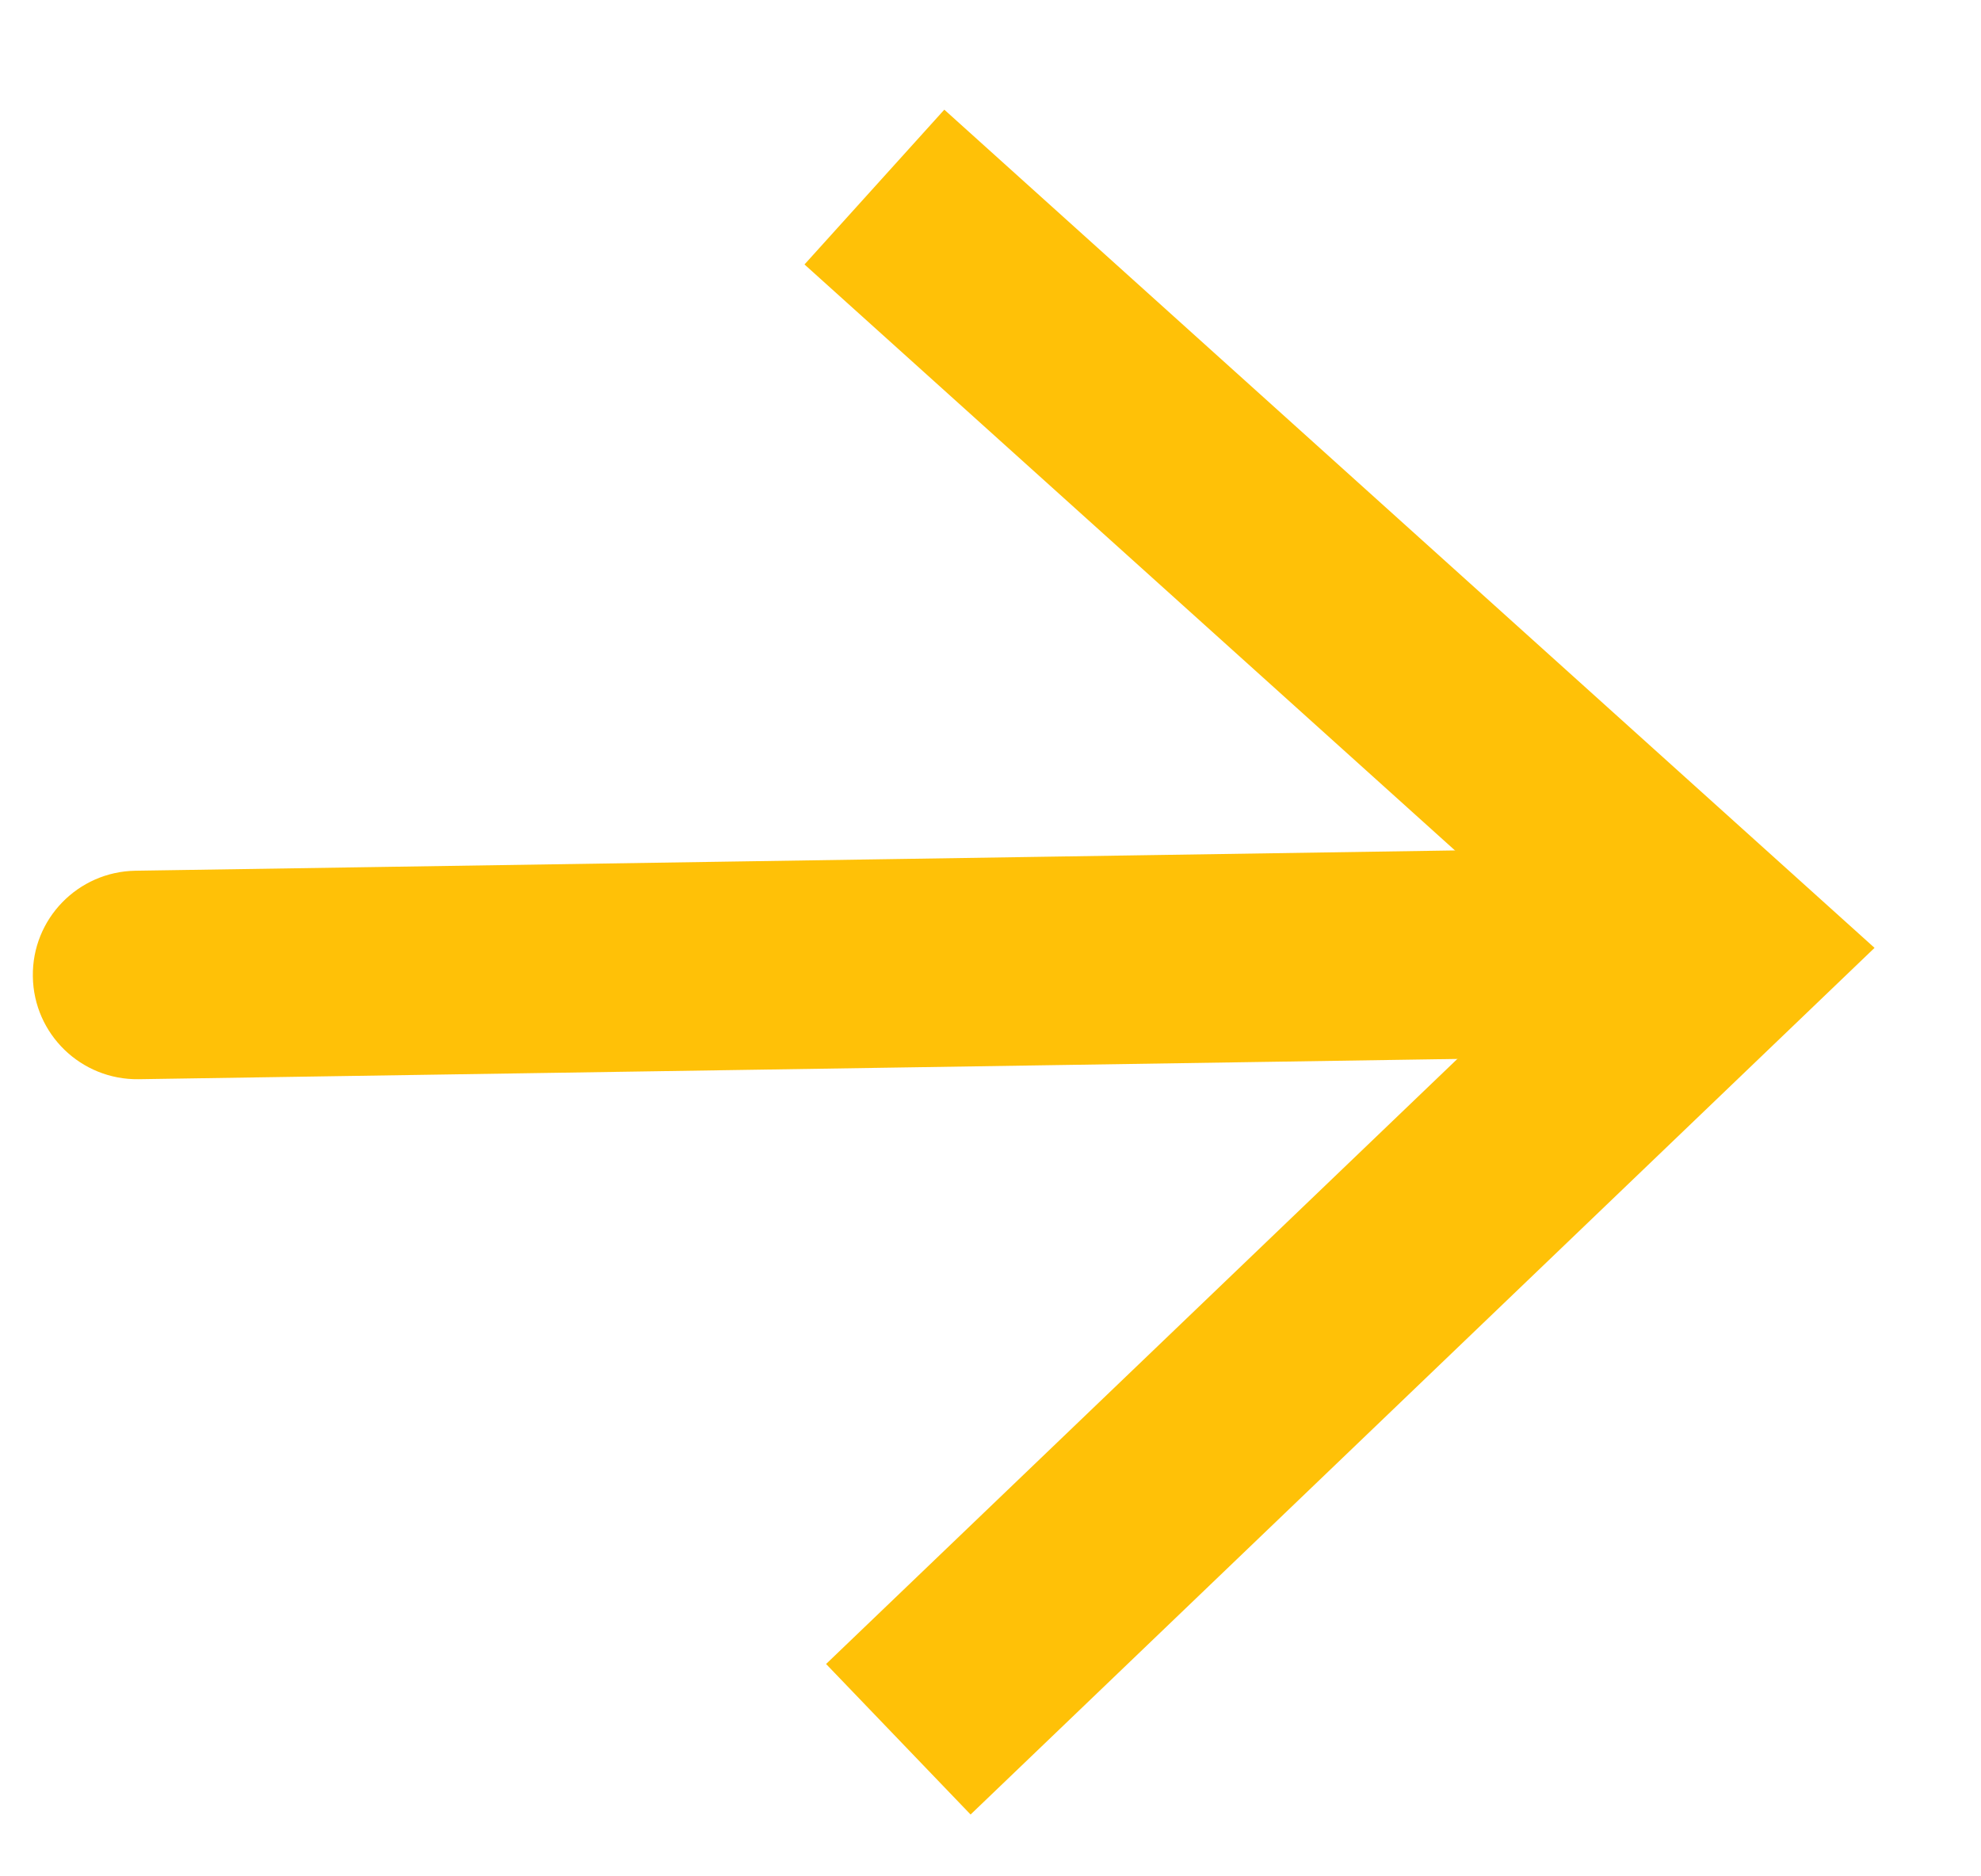
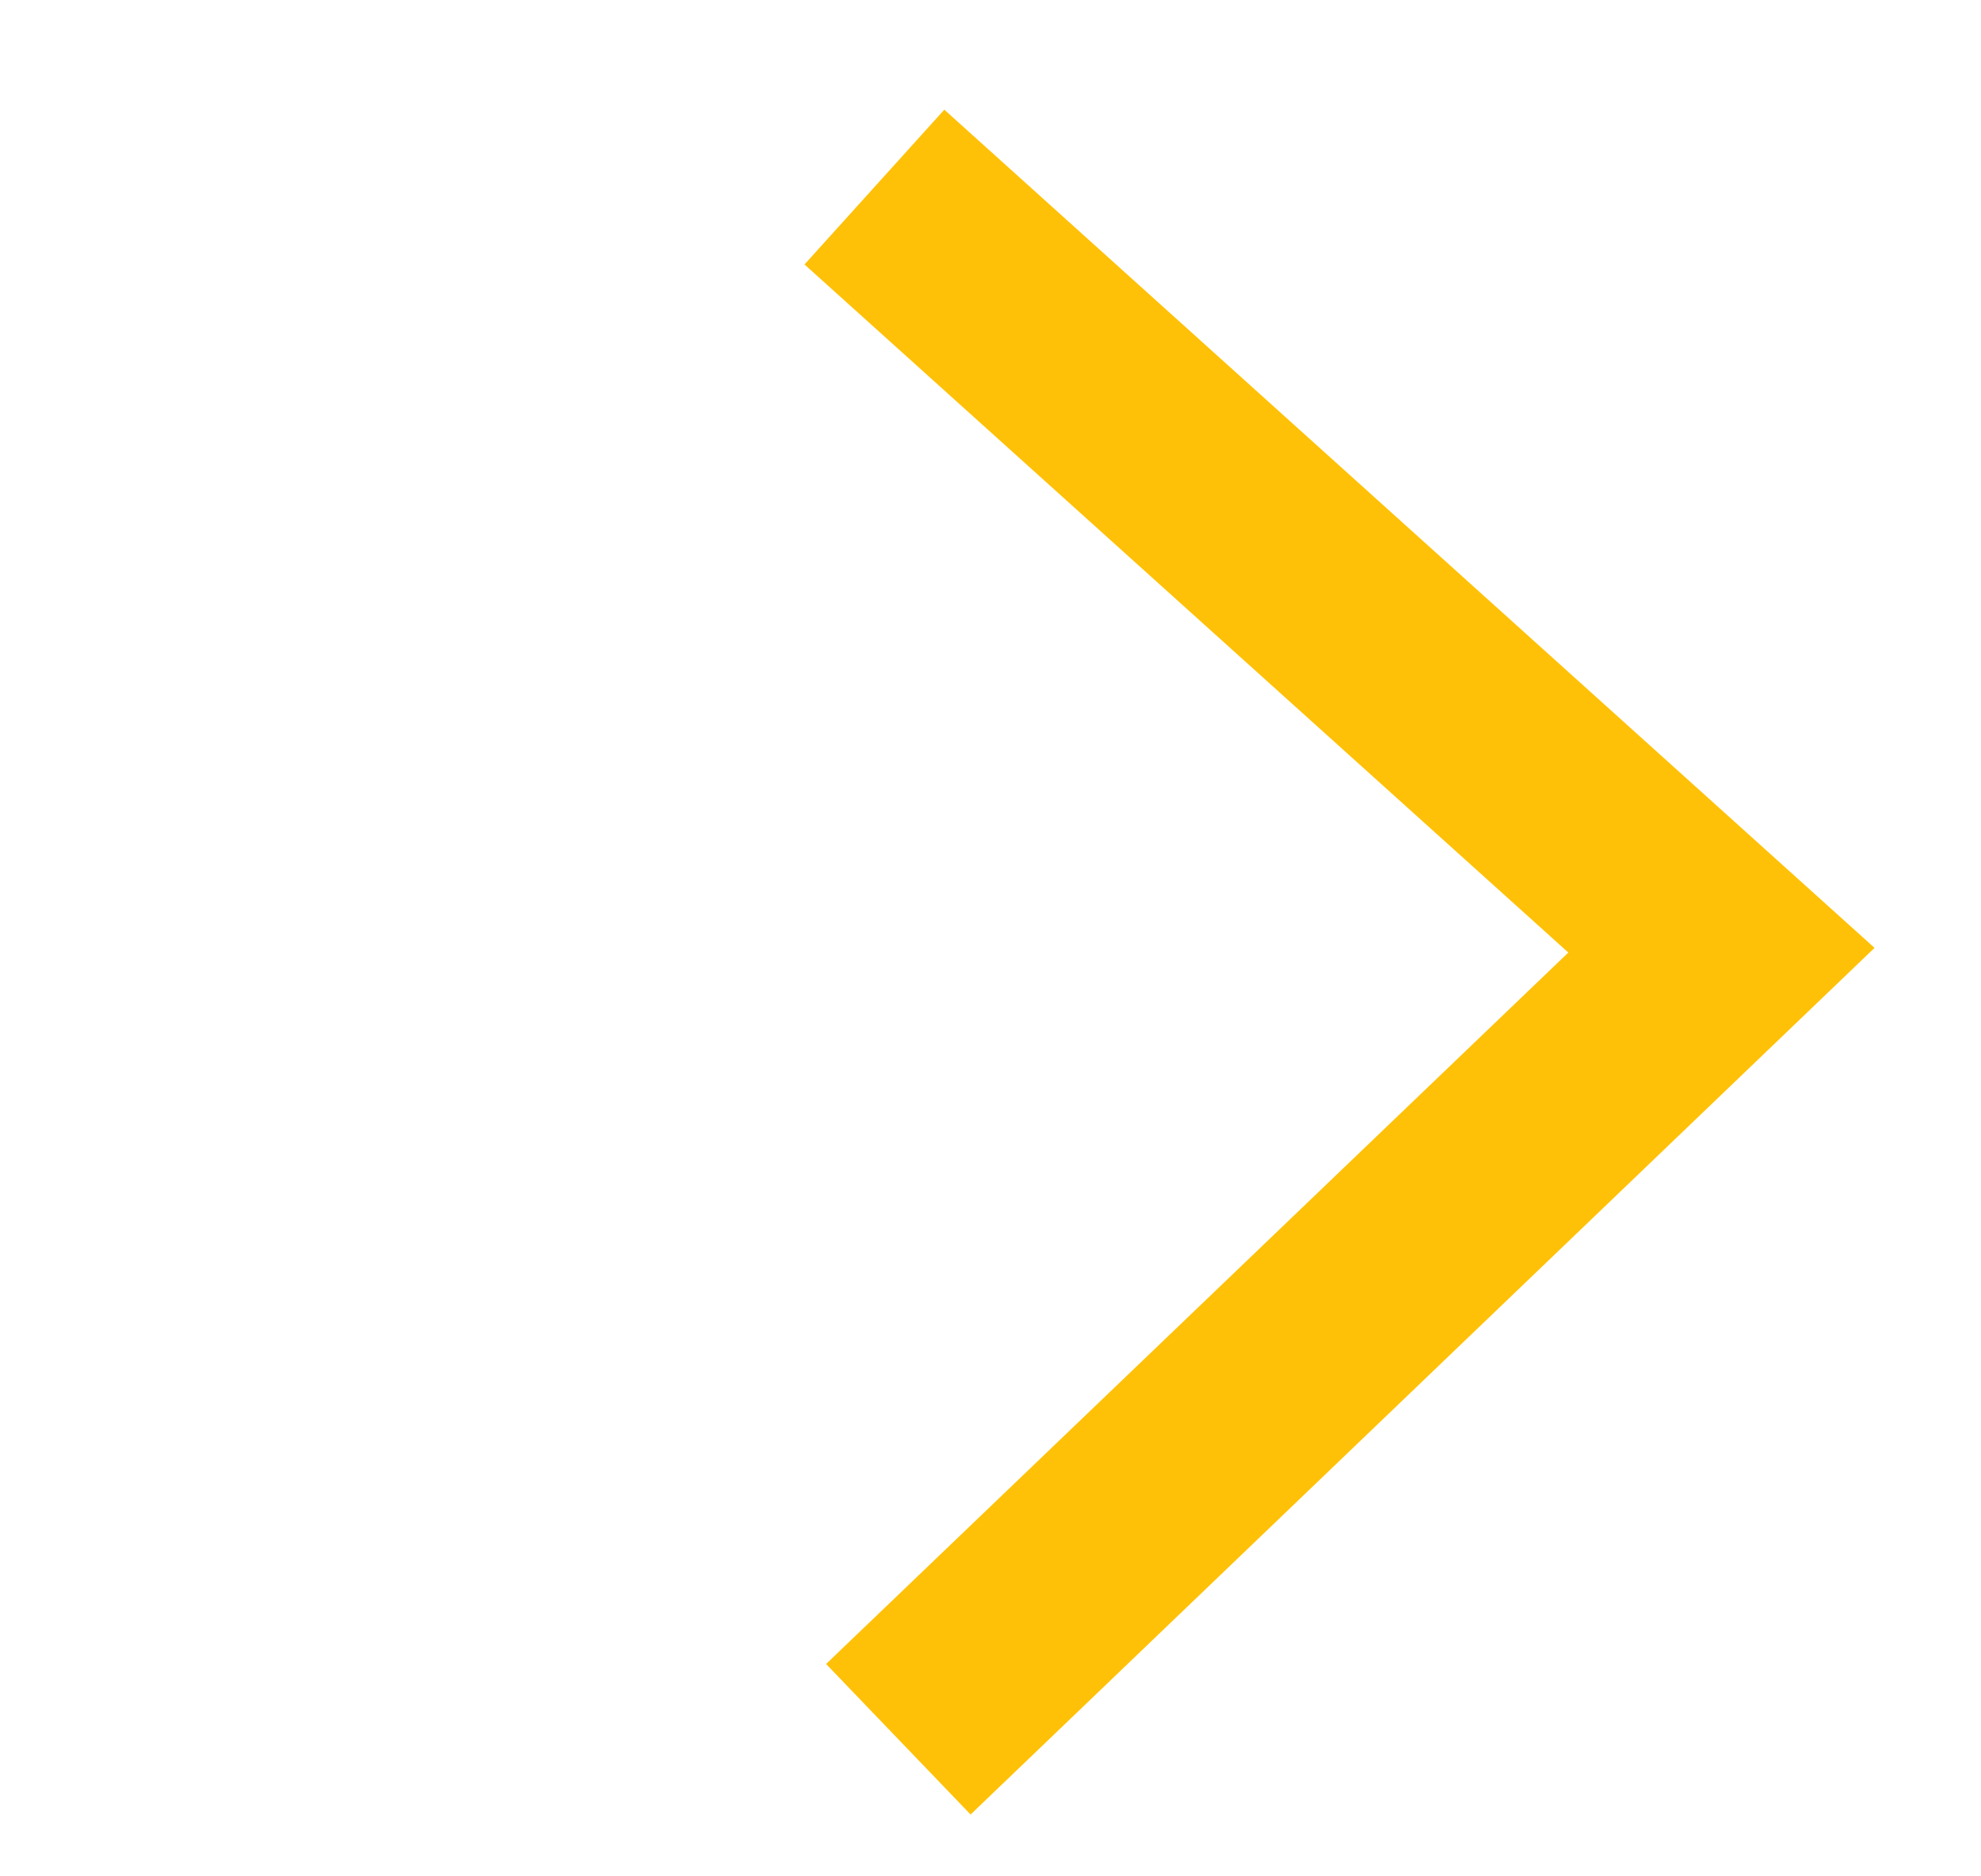
<svg xmlns="http://www.w3.org/2000/svg" width="19" height="18" viewBox="0 0 19 18" fill="none">
-   <path d="M16.81 9.114C16.819 9.666 16.378 10.121 15.826 10.13L1.33 10.353C0.778 10.361 0.323 9.921 0.315 9.368C0.306 8.816 0.747 8.362 1.299 8.353L15.795 8.13C16.348 8.121 16.802 8.562 16.81 9.114Z" fill="#ffc107" />
  <path d="M9.057 1.052L7.716 2.537L15.042 9.138L7.923 15.963L9.309 17.407L17.979 9.093L9.057 1.052Z" fill="#ffc107" />
</svg>